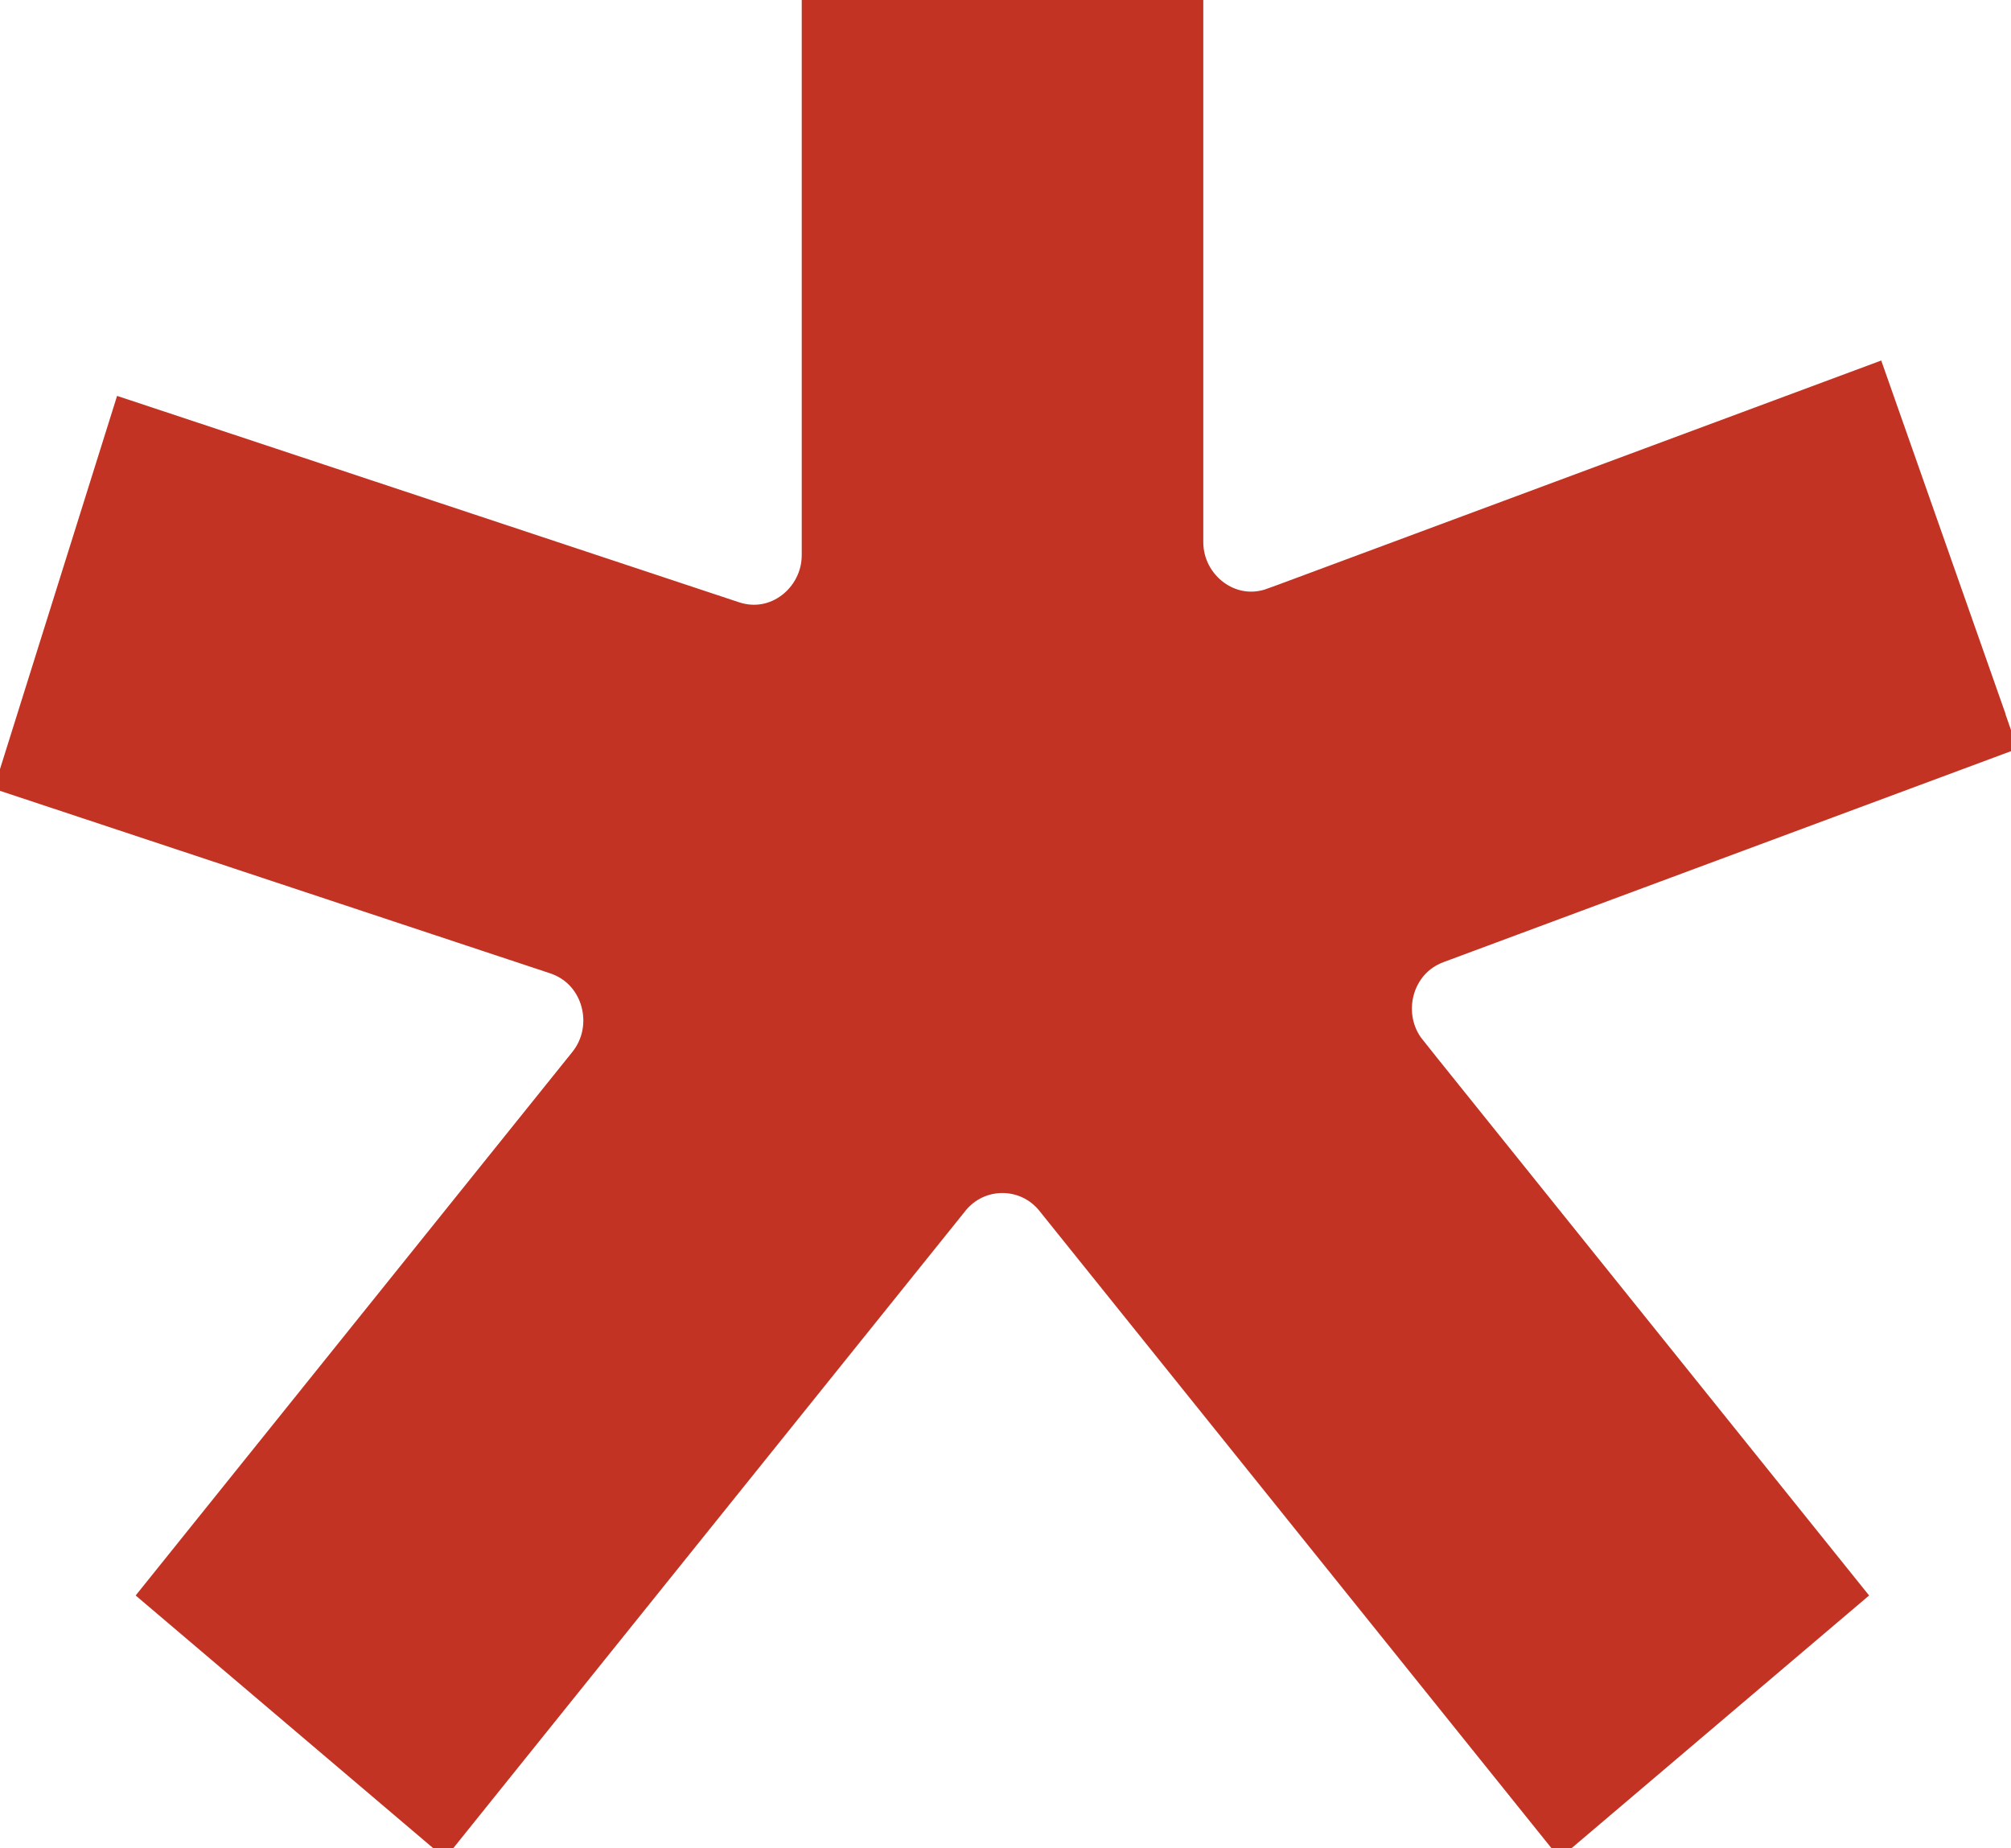
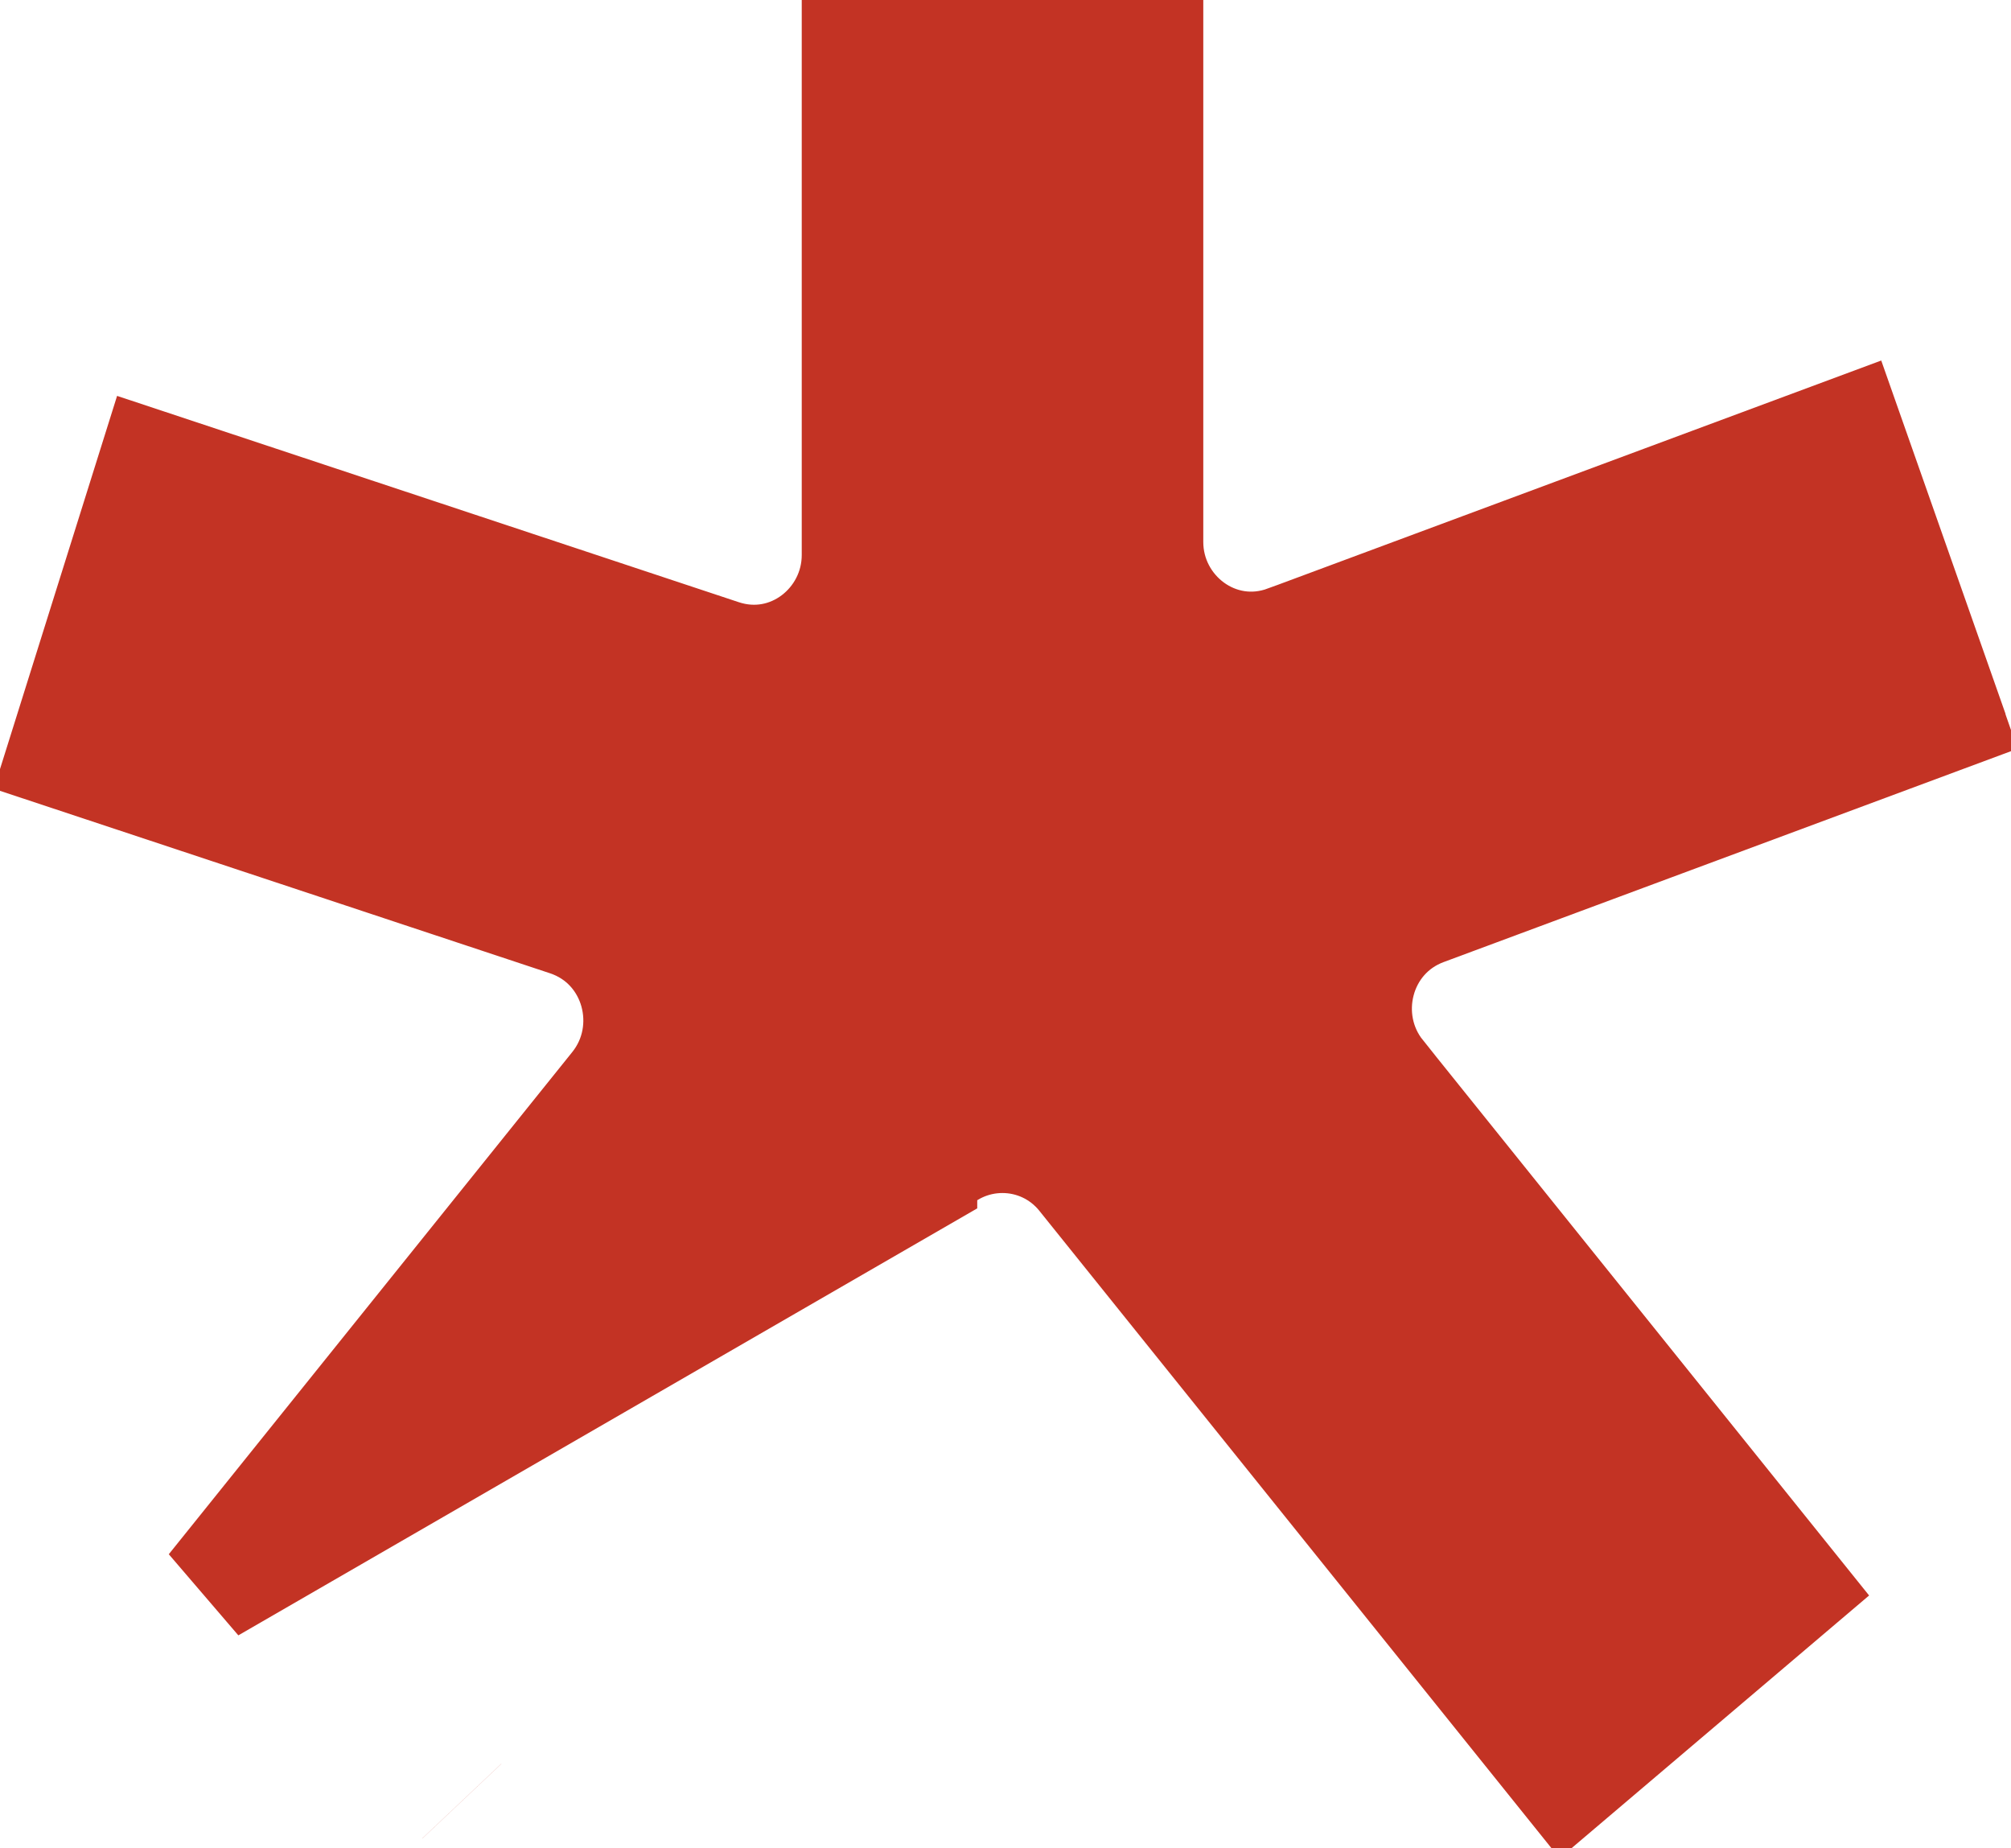
<svg xmlns="http://www.w3.org/2000/svg" width="37" height="34" viewBox="0 0 37 34" fill="none">
-   <path d="M23.674 11.764L23.675 11.764L34.007 7.924L35.741 12.853L35.74 12.854L35.853 13.178L26.215 16.76C24.976 17.219 24.597 18.76 25.4 19.76L25.4 19.761L33 29.218L28.831 32.758L19.906 21.652C19.906 21.652 19.906 21.652 19.906 21.651C19.151 20.712 17.735 20.712 16.98 21.651C16.98 21.652 16.98 21.652 16.98 21.652L8.054 32.758L3.885 29.218L11.31 19.978L11.31 19.978C12.13 18.956 11.714 17.38 10.434 16.955C10.434 16.955 10.434 16.955 10.434 16.955L1.135 13.871L2.804 8.552L13.278 12.027C14.534 12.444 15.751 11.471 15.751 10.211V1H21.139V9.97C21.139 11.259 22.408 12.233 23.674 11.764ZM8.497 33.134L8.496 33.133L8.497 33.134Z" fill="#C33324" stroke="#C33324" stroke-width="2" />
+   <path d="M23.674 11.764L23.675 11.764L34.007 7.924L35.741 12.853L35.74 12.854L35.853 13.178L26.215 16.76C24.976 17.219 24.597 18.76 25.4 19.76L25.4 19.761L33 29.218L28.831 32.758L19.906 21.652C19.906 21.652 19.906 21.652 19.906 21.651C19.151 20.712 17.735 20.712 16.98 21.651C16.98 21.652 16.98 21.652 16.98 21.652L3.885 29.218L11.31 19.978L11.31 19.978C12.13 18.956 11.714 17.38 10.434 16.955C10.434 16.955 10.434 16.955 10.434 16.955L1.135 13.871L2.804 8.552L13.278 12.027C14.534 12.444 15.751 11.471 15.751 10.211V1H21.139V9.97C21.139 11.259 22.408 12.233 23.674 11.764ZM8.497 33.134L8.496 33.133L8.497 33.134Z" fill="#C33324" stroke="#C33324" stroke-width="2" />
</svg>